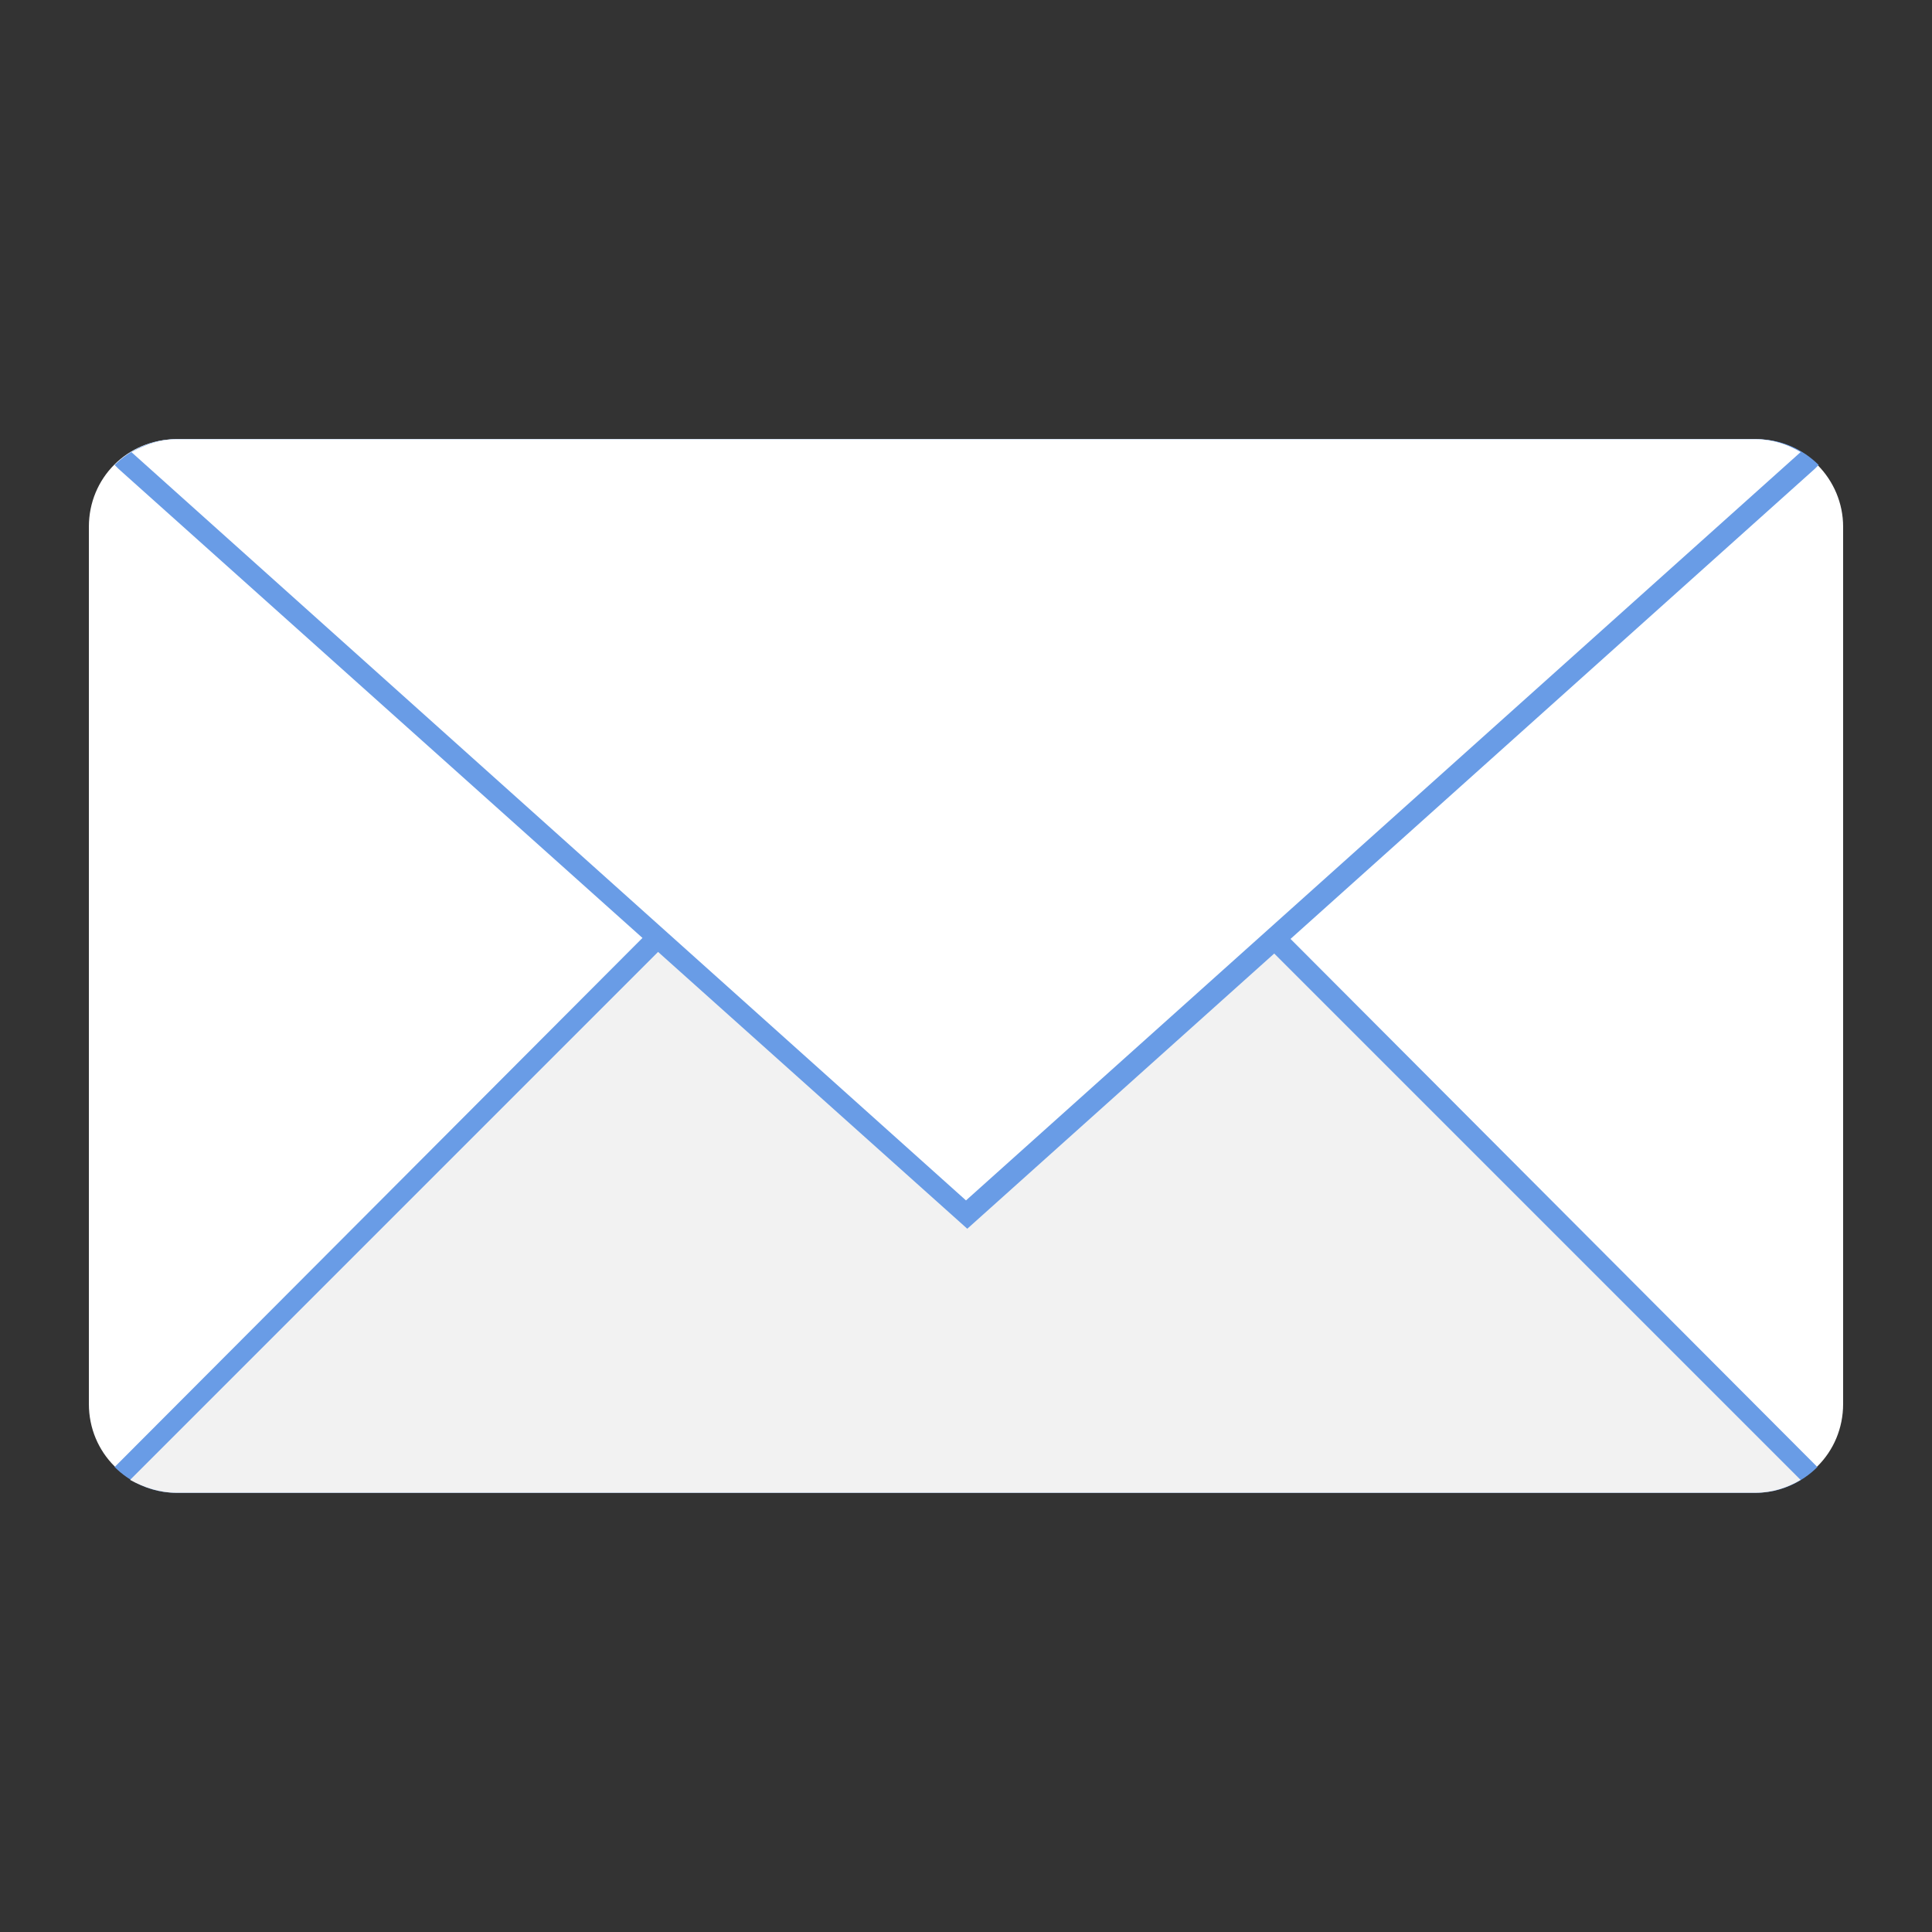
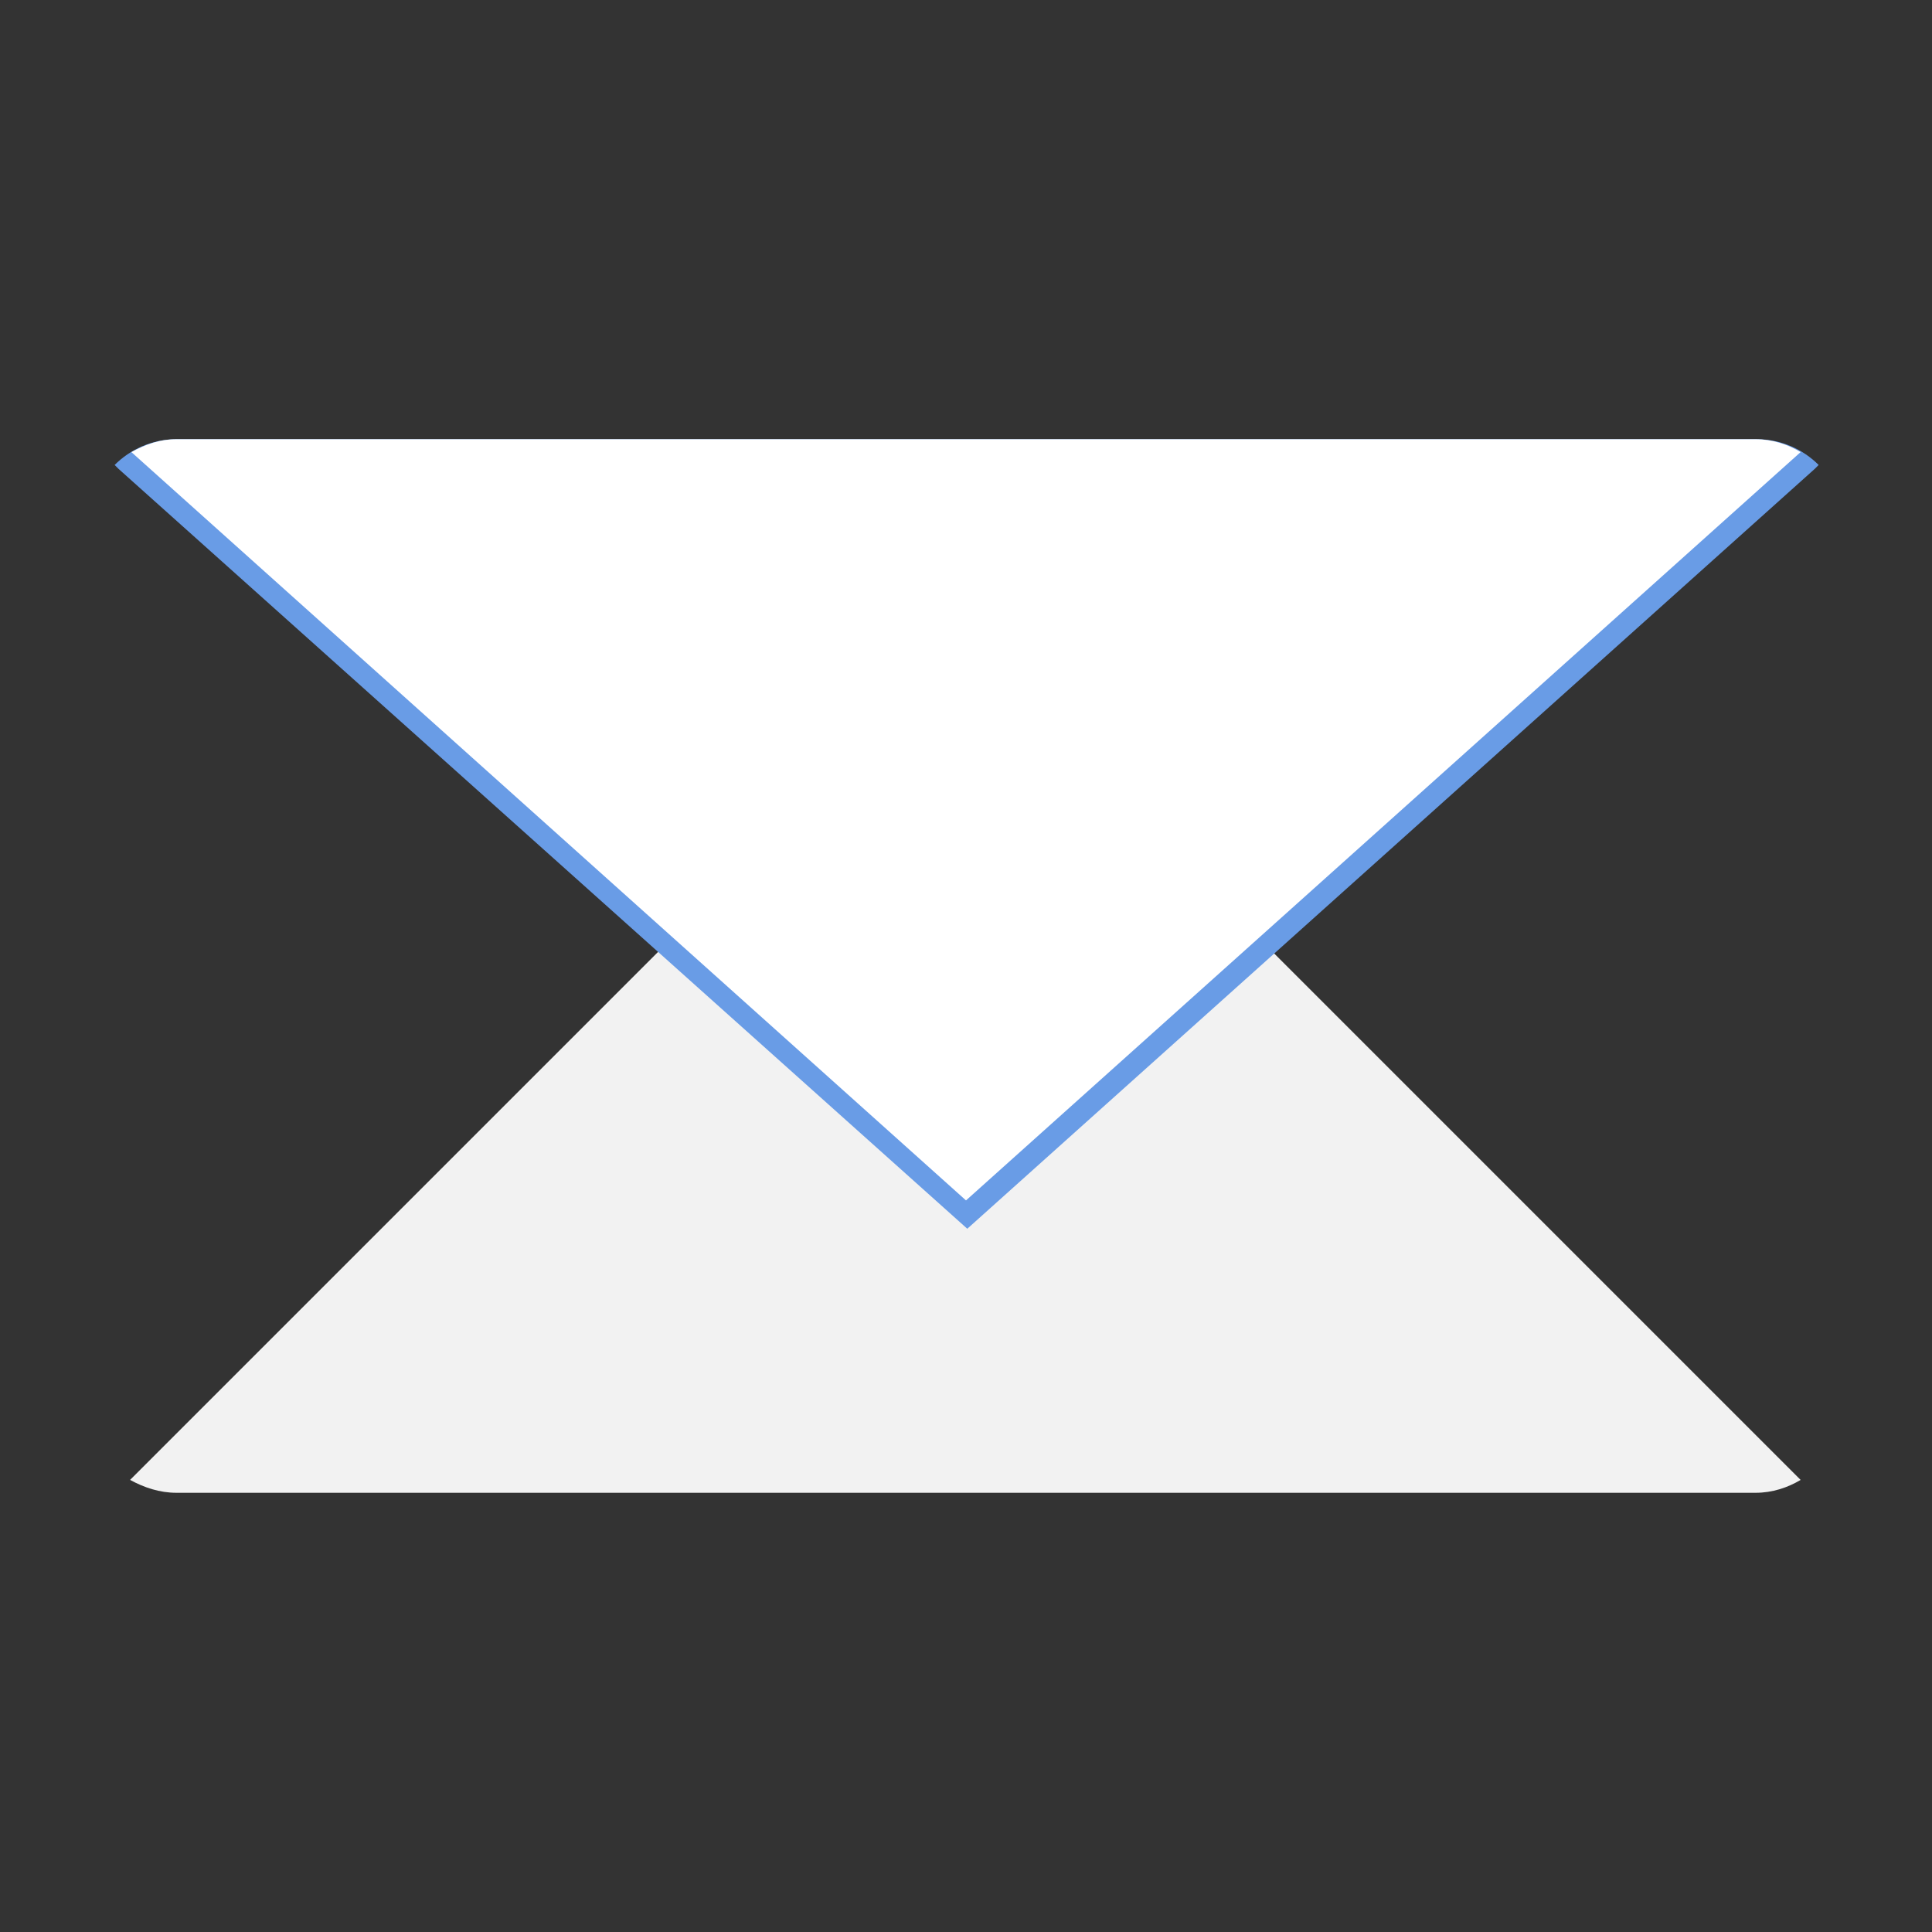
<svg xmlns="http://www.w3.org/2000/svg" version="1.1" id="Слой_1" x="0px" y="0px" viewBox="0 0 150 150" style="enable-background:new 0 0 150 150;" xml:space="preserve">
  <rect x="0" y="0" width="150" height="150" fill="#333333" stroke="none" />
  <style type="text/css">
	.st0{fill:#FFFFFF;}
	.st1{fill:#699CE6;}
	.st2{fill:#F2F2F2;}
</style>
-   <path class="st0" d="M136.3,34.1H13.7c-3.8,0-6.8,3-6.8,6.8v68.1c0,3.8,3,6.8,6.8,6.8h122.6c3.8,0,6.8-3,6.8-6.8V40.9  C143.1,37.2,140.1,34.1,136.3,34.1z" />
-   <path class="st1" d="M13.7,115.9h122.6c1.9,0,3.6-0.8,4.8-2L100,72.7H50L8.9,113.9C10.1,115.1,11.8,115.9,13.7,115.9z" />
  <path class="st2" d="M13.7,115.9h122.6c1.3,0,2.5-0.4,3.5-1l-45-45l-40.2,0.5l-44.5,44.5C11.2,115.5,12.4,115.9,13.7,115.9  L13.7,115.9z" />
  <path class="st1" d="M140.9,36.4l0.3-0.3c-1.2-1.2-2.9-2-4.8-2H13.7c-1.9,0-3.6,0.8-4.8,2l0.3,0.3l65.9,59L140.9,36.4z" />
  <path class="st0" d="M139.8,35.1c-1-0.6-2.2-1-3.5-1H13.7c-1.3,0-2.4,0.4-3.5,1L75,93.2L139.8,35.1z" />
</svg>